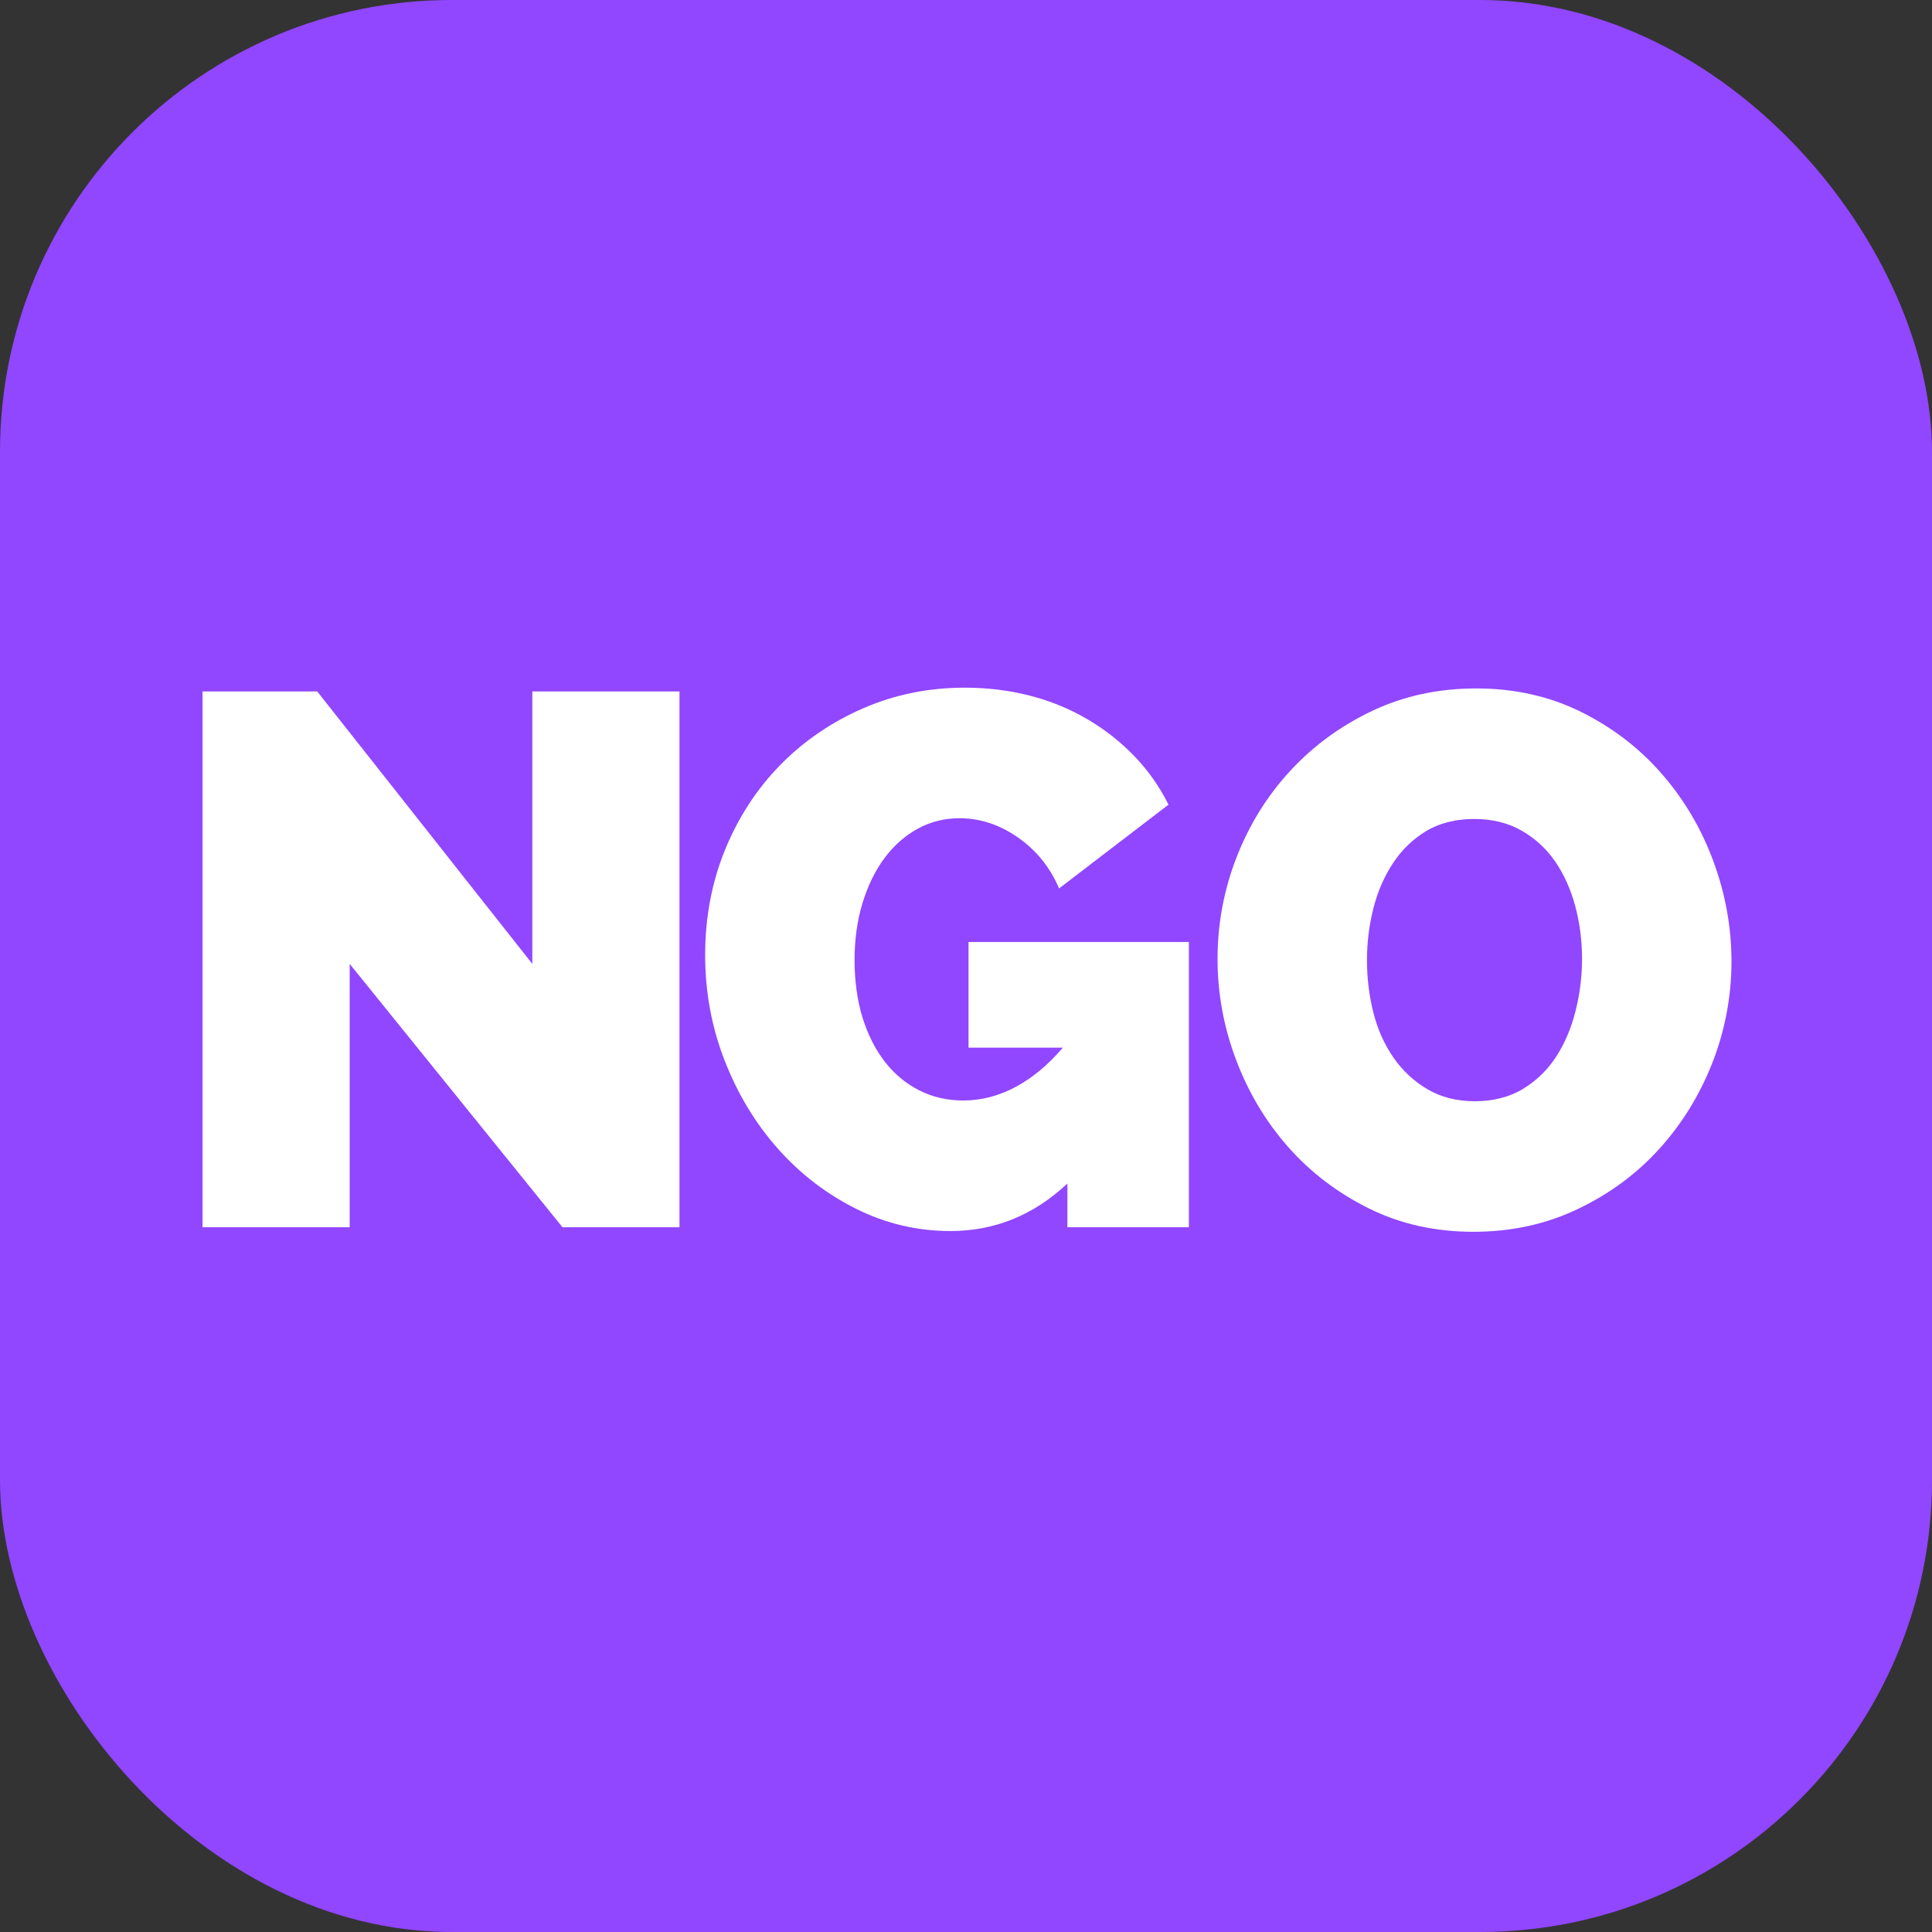
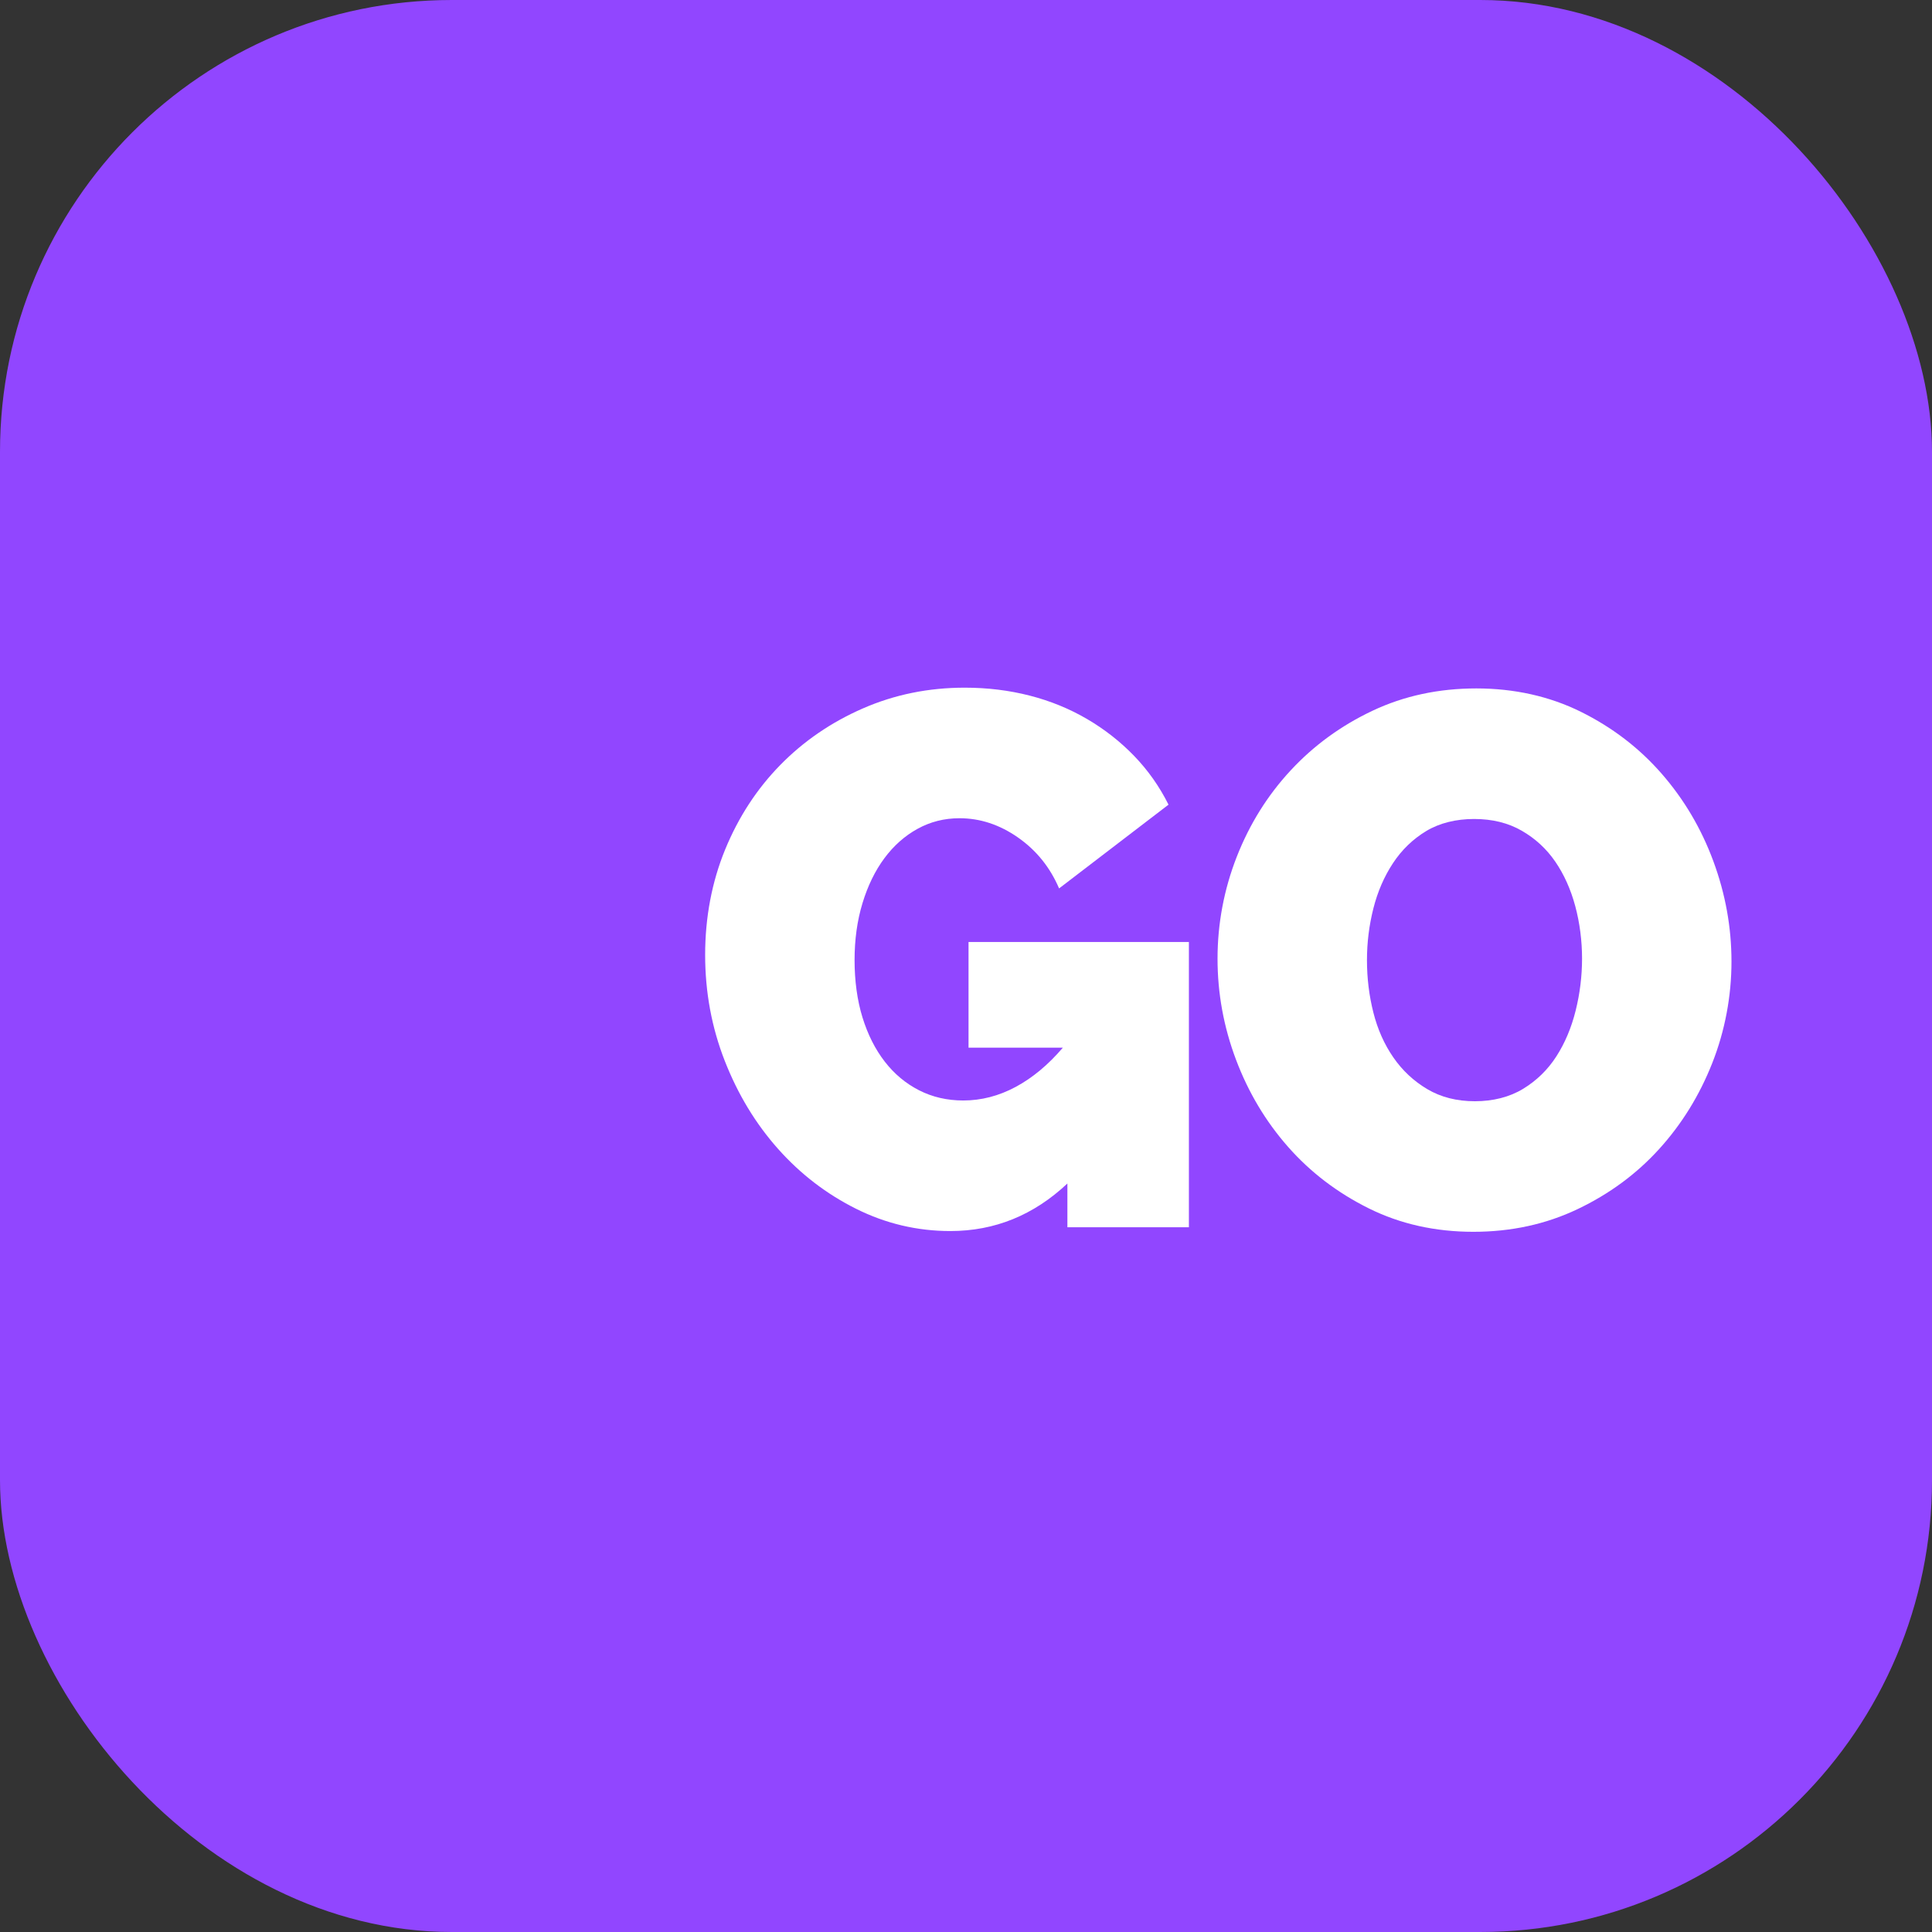
<svg xmlns="http://www.w3.org/2000/svg" id="Layer_1" viewBox="0 0 512 512">
  <rect x="0" y="0" width="512" height="512" fill="#333333" stroke="none" />
  <rect width="512" height="512" rx="119.73" ry="119.73" style="fill:#9146ff;" />
-   <path d="M92.67,255.44v69.8h-39v-142h30.4l57,72.2v-72.2h39v142h-31l-56.4-69.8Z" style="fill:#fff;" />
  <path d="M282.87,313.64c-8.93,8.4-19.27,12.6-31,12.6-8.8,0-17.13-1.97-25-5.9-7.87-3.93-14.77-9.23-20.7-15.9-5.93-6.67-10.63-14.43-14.1-23.3-3.47-8.87-5.2-18.23-5.2-28.1s1.77-19.3,5.3-27.9c3.53-8.6,8.4-16.07,14.6-22.4,6.2-6.33,13.5-11.33,21.9-15,8.4-3.67,17.4-5.5,27-5.5,6,0,11.73.7,17.2,2.1,5.47,1.4,10.53,3.47,15.2,6.2,4.67,2.73,8.83,6,12.5,9.8,3.67,3.8,6.7,8.1,9.1,12.9l-29,22.2c-2.4-5.6-6.03-10.1-10.9-13.5-4.87-3.4-10.03-5.1-15.5-5.1-4,0-7.7.93-11.1,2.8-3.4,1.87-6.33,4.47-8.8,7.8-2.47,3.33-4.4,7.3-5.8,11.9-1.4,4.6-2.1,9.63-2.1,15.1s.7,10.67,2.1,15.2c1.4,4.53,3.37,8.43,5.9,11.7,2.53,3.27,5.57,5.8,9.1,7.6,3.53,1.8,7.43,2.7,11.7,2.7,4.8,0,9.43-1.2,13.9-3.6,4.47-2.4,8.63-5.87,12.5-10.4h-25v-28h58.4v75.6h-32.2v-11.6Z" style="fill:#fff;" />
  <path d="M390.46,326.44c-10.13,0-19.37-2.07-27.7-6.2-8.33-4.13-15.47-9.57-21.4-16.3-5.93-6.73-10.53-14.43-13.8-23.1-3.27-8.67-4.9-17.6-4.9-26.8s1.7-18.33,5.1-27c3.4-8.67,8.17-16.3,14.3-22.9,6.13-6.6,13.37-11.87,21.7-15.8,8.33-3.93,17.5-5.9,27.5-5.9s19.37,2.07,27.7,6.2c8.33,4.13,15.47,9.6,21.4,16.4,5.93,6.8,10.5,14.53,13.7,23.2,3.2,8.67,4.8,17.53,4.8,26.6s-1.7,18.3-5.1,26.9c-3.4,8.6-8.1,16.2-14.1,22.8-6,6.6-13.2,11.9-21.6,15.9s-17.6,6-27.6,6ZM362.26,254.44c0,4.8.57,9.43,1.7,13.9,1.13,4.47,2.9,8.43,5.3,11.9,2.4,3.47,5.4,6.27,9,8.4,3.6,2.13,7.8,3.2,12.6,3.2s9.2-1.1,12.8-3.3c3.6-2.2,6.53-5.07,8.8-8.6,2.27-3.53,3.97-7.57,5.1-12.1,1.13-4.53,1.7-9.13,1.7-13.8s-.6-9.43-1.8-13.9c-1.2-4.47-2.97-8.4-5.3-11.8-2.33-3.4-5.3-6.13-8.9-8.2-3.6-2.07-7.8-3.1-12.6-3.1s-9.17,1.07-12.7,3.2c-3.53,2.13-6.47,4.97-8.8,8.5-2.33,3.53-4.07,7.53-5.2,12-1.13,4.47-1.7,9.03-1.7,13.7Z" style="fill:#fff;" />
</svg>